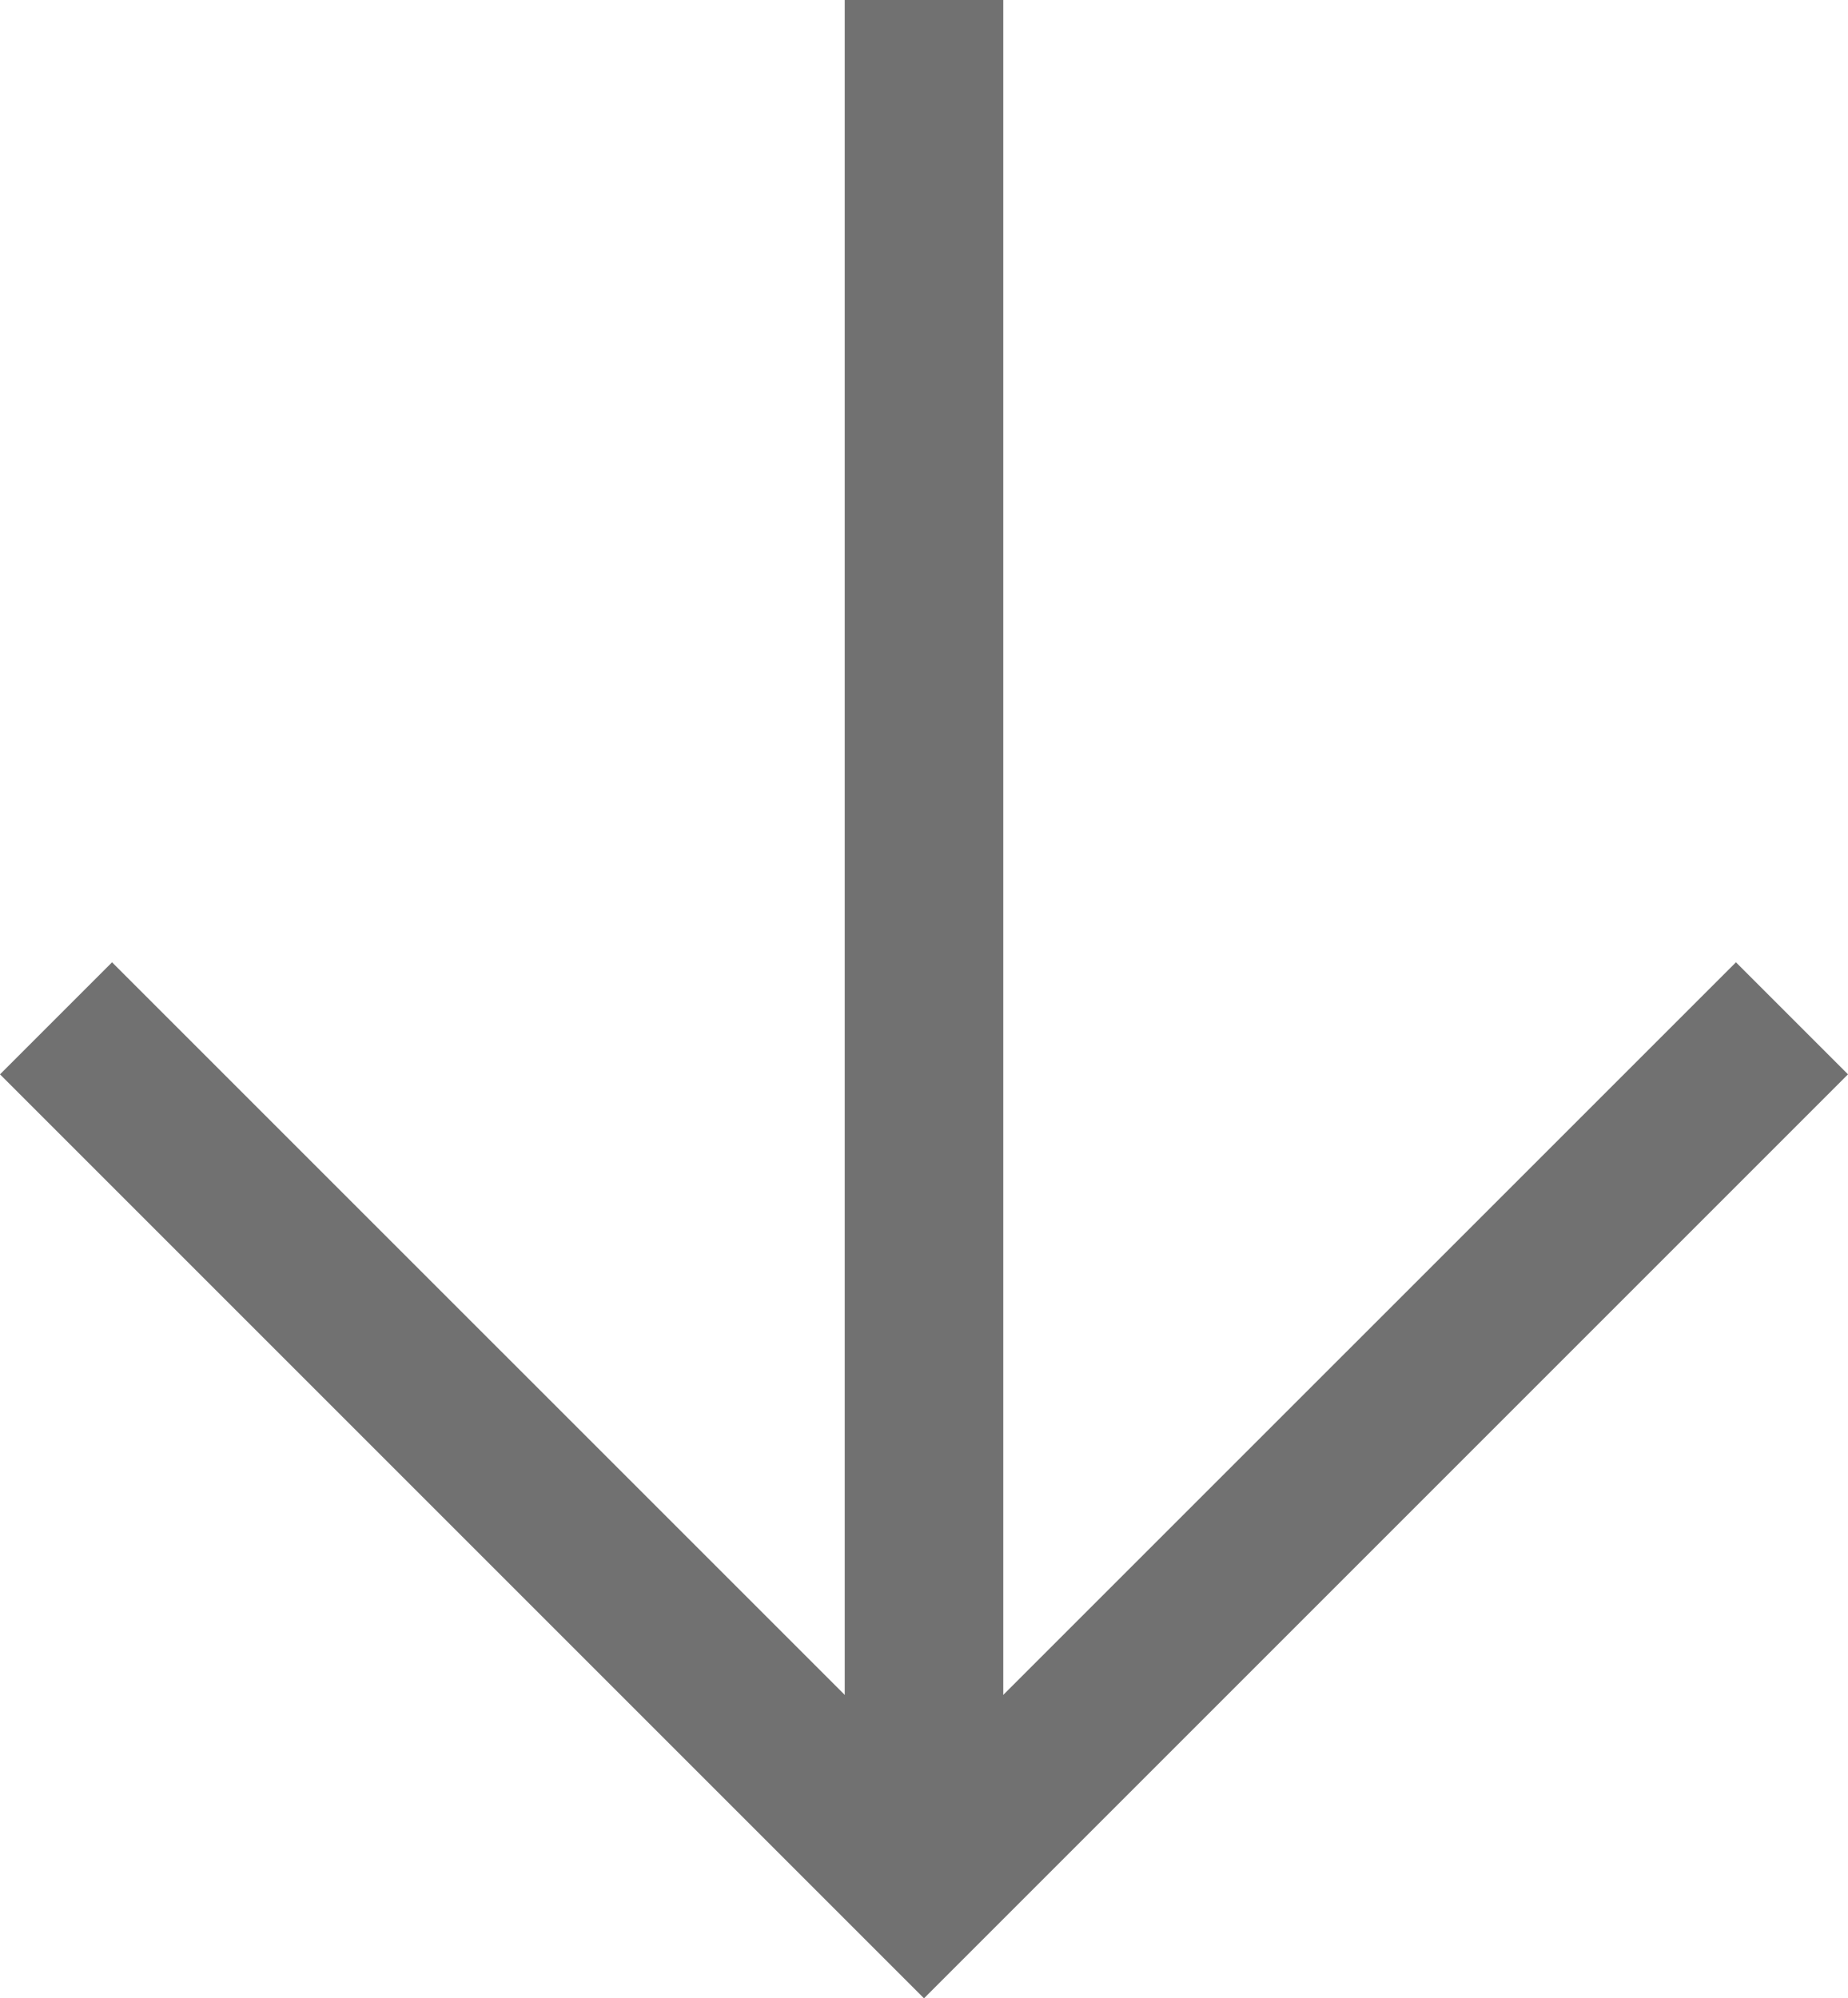
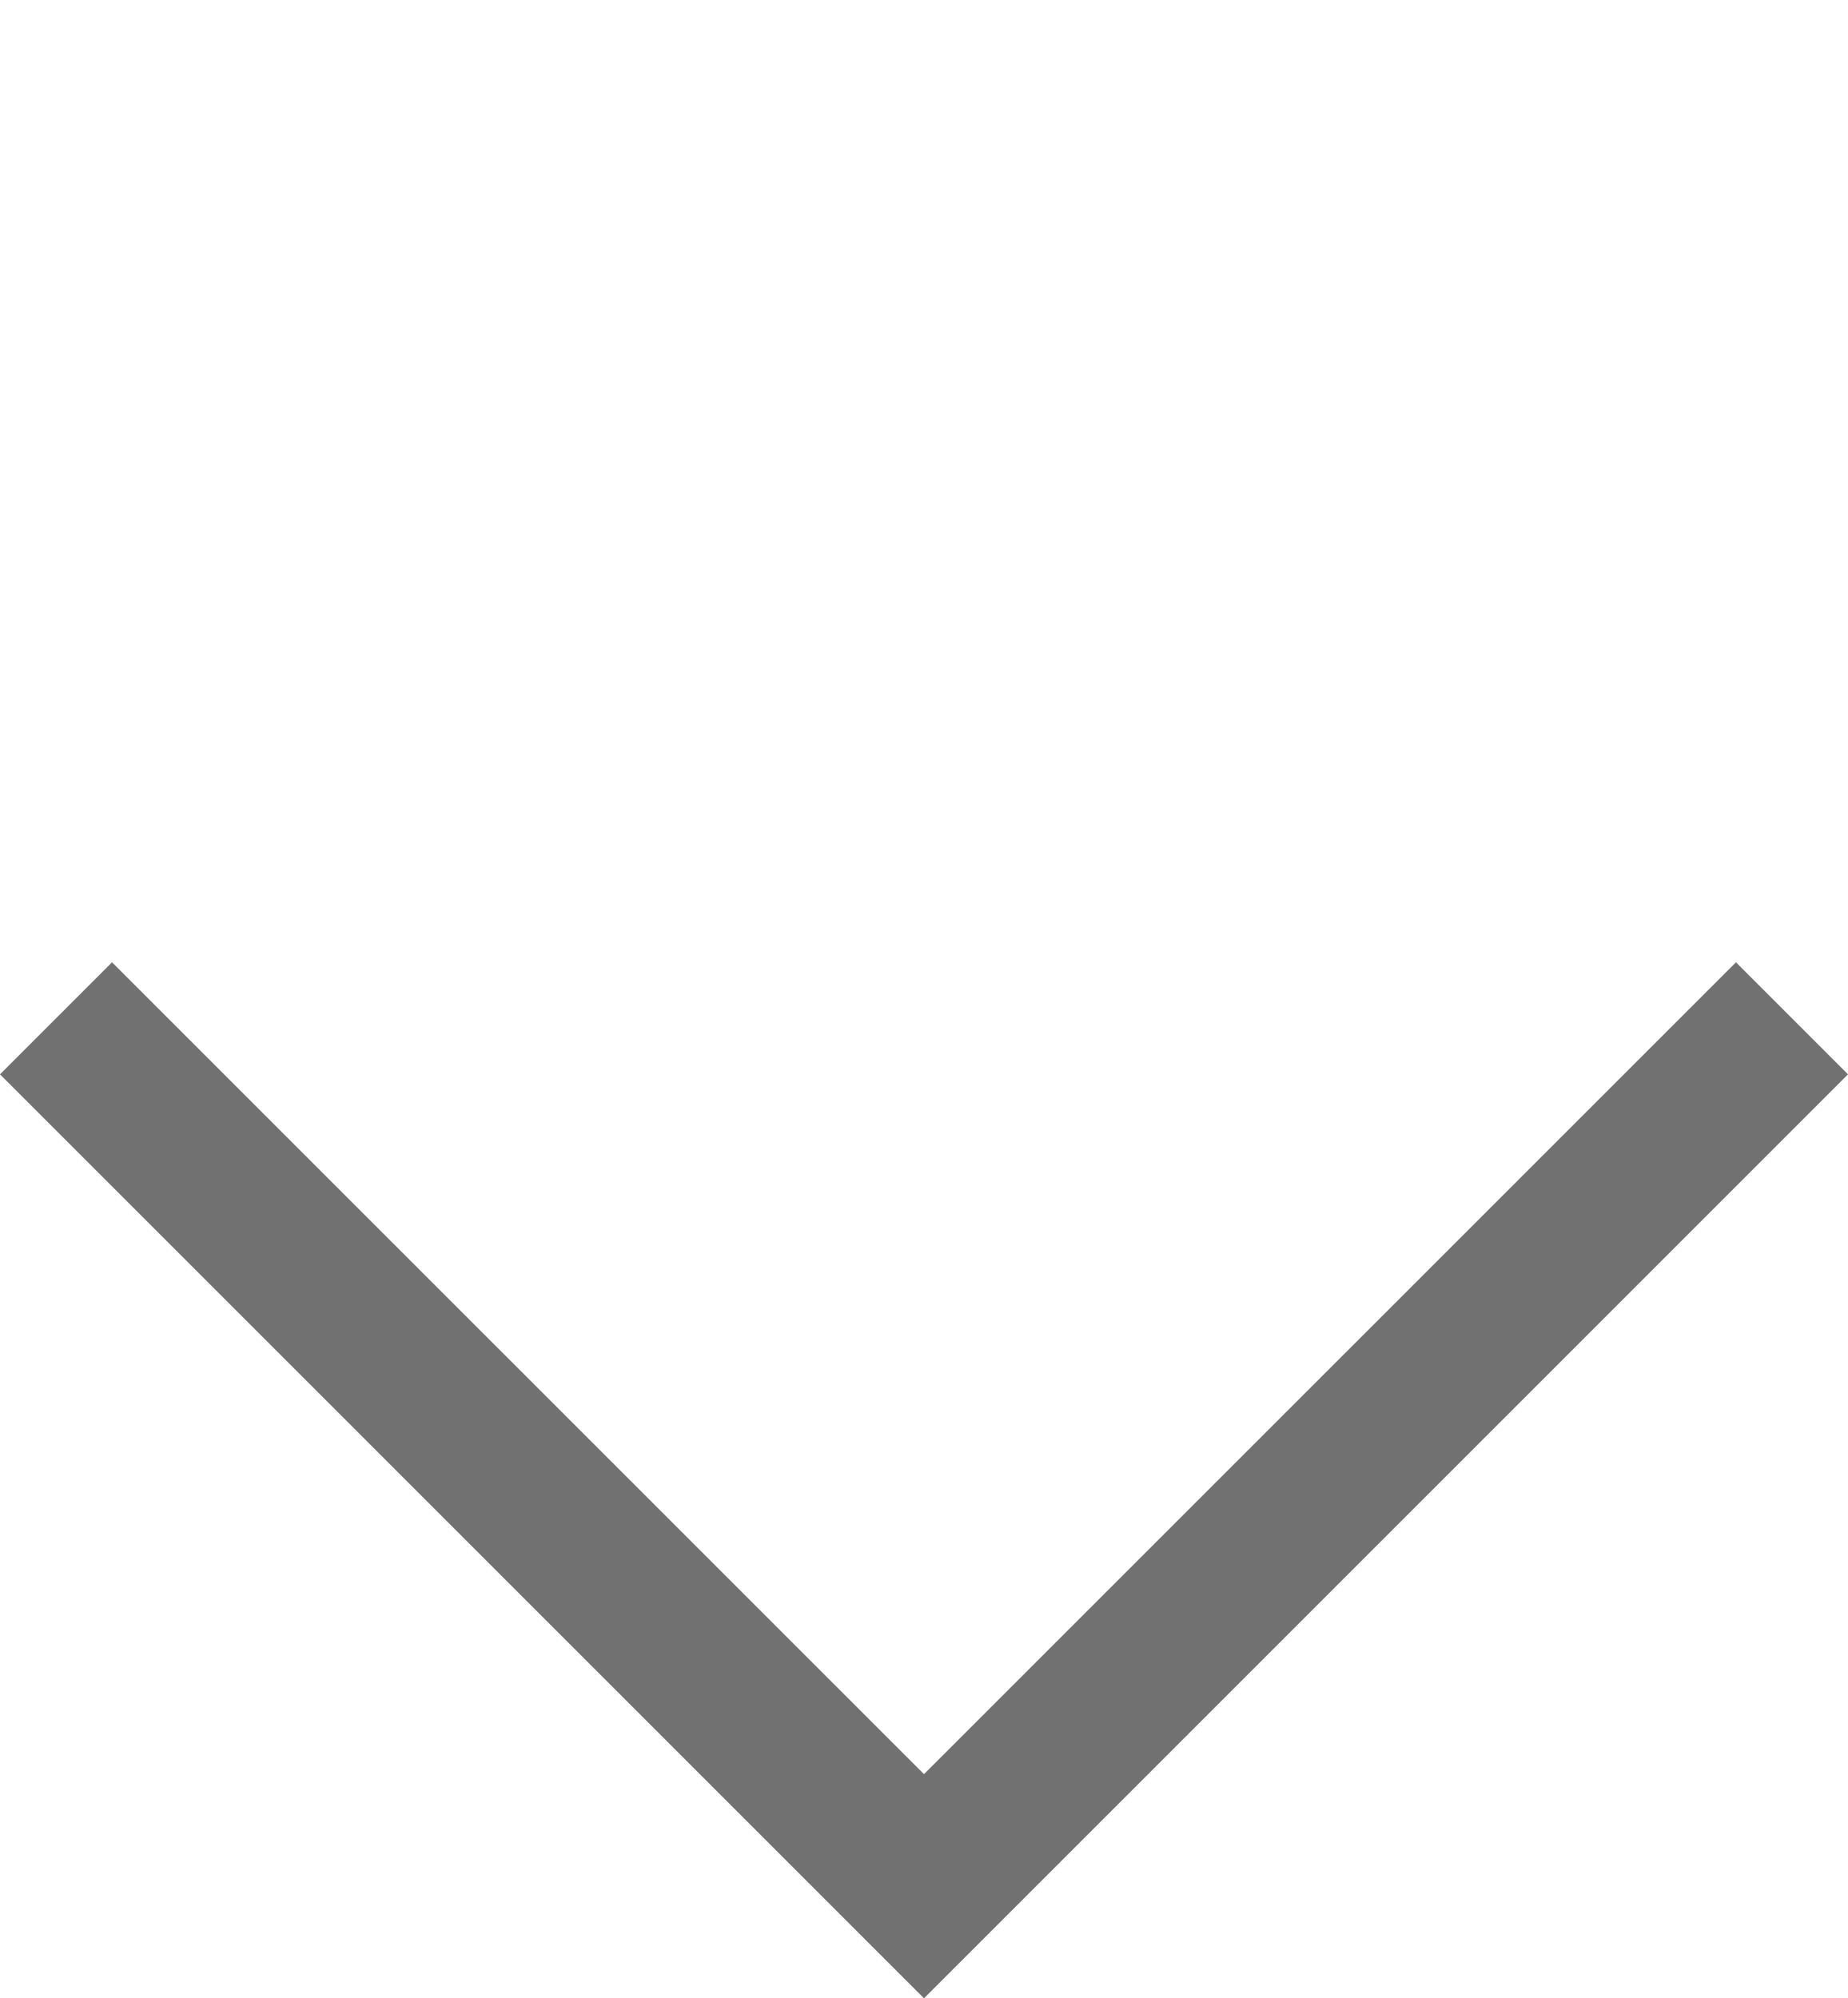
<svg xmlns="http://www.w3.org/2000/svg" width="19" height="20.546" viewBox="0 0 19 20.546">
  <defs>
    <style>.a{fill:#717171;}</style>
  </defs>
  <g transform="translate(1130 -1185.5) rotate(90)">
-     <path class="a" d="M19.393-1.37H0V-3H19.393Z" transform="translate(1185.5 1122.685)" />
    <path class="a" d="M1228.324,1127.521l-1.152-1.152,8.347-8.348-8.347-8.348,1.152-1.152,9.5,9.5Z" transform="translate(-31.778 2.479)" />
  </g>
</svg>